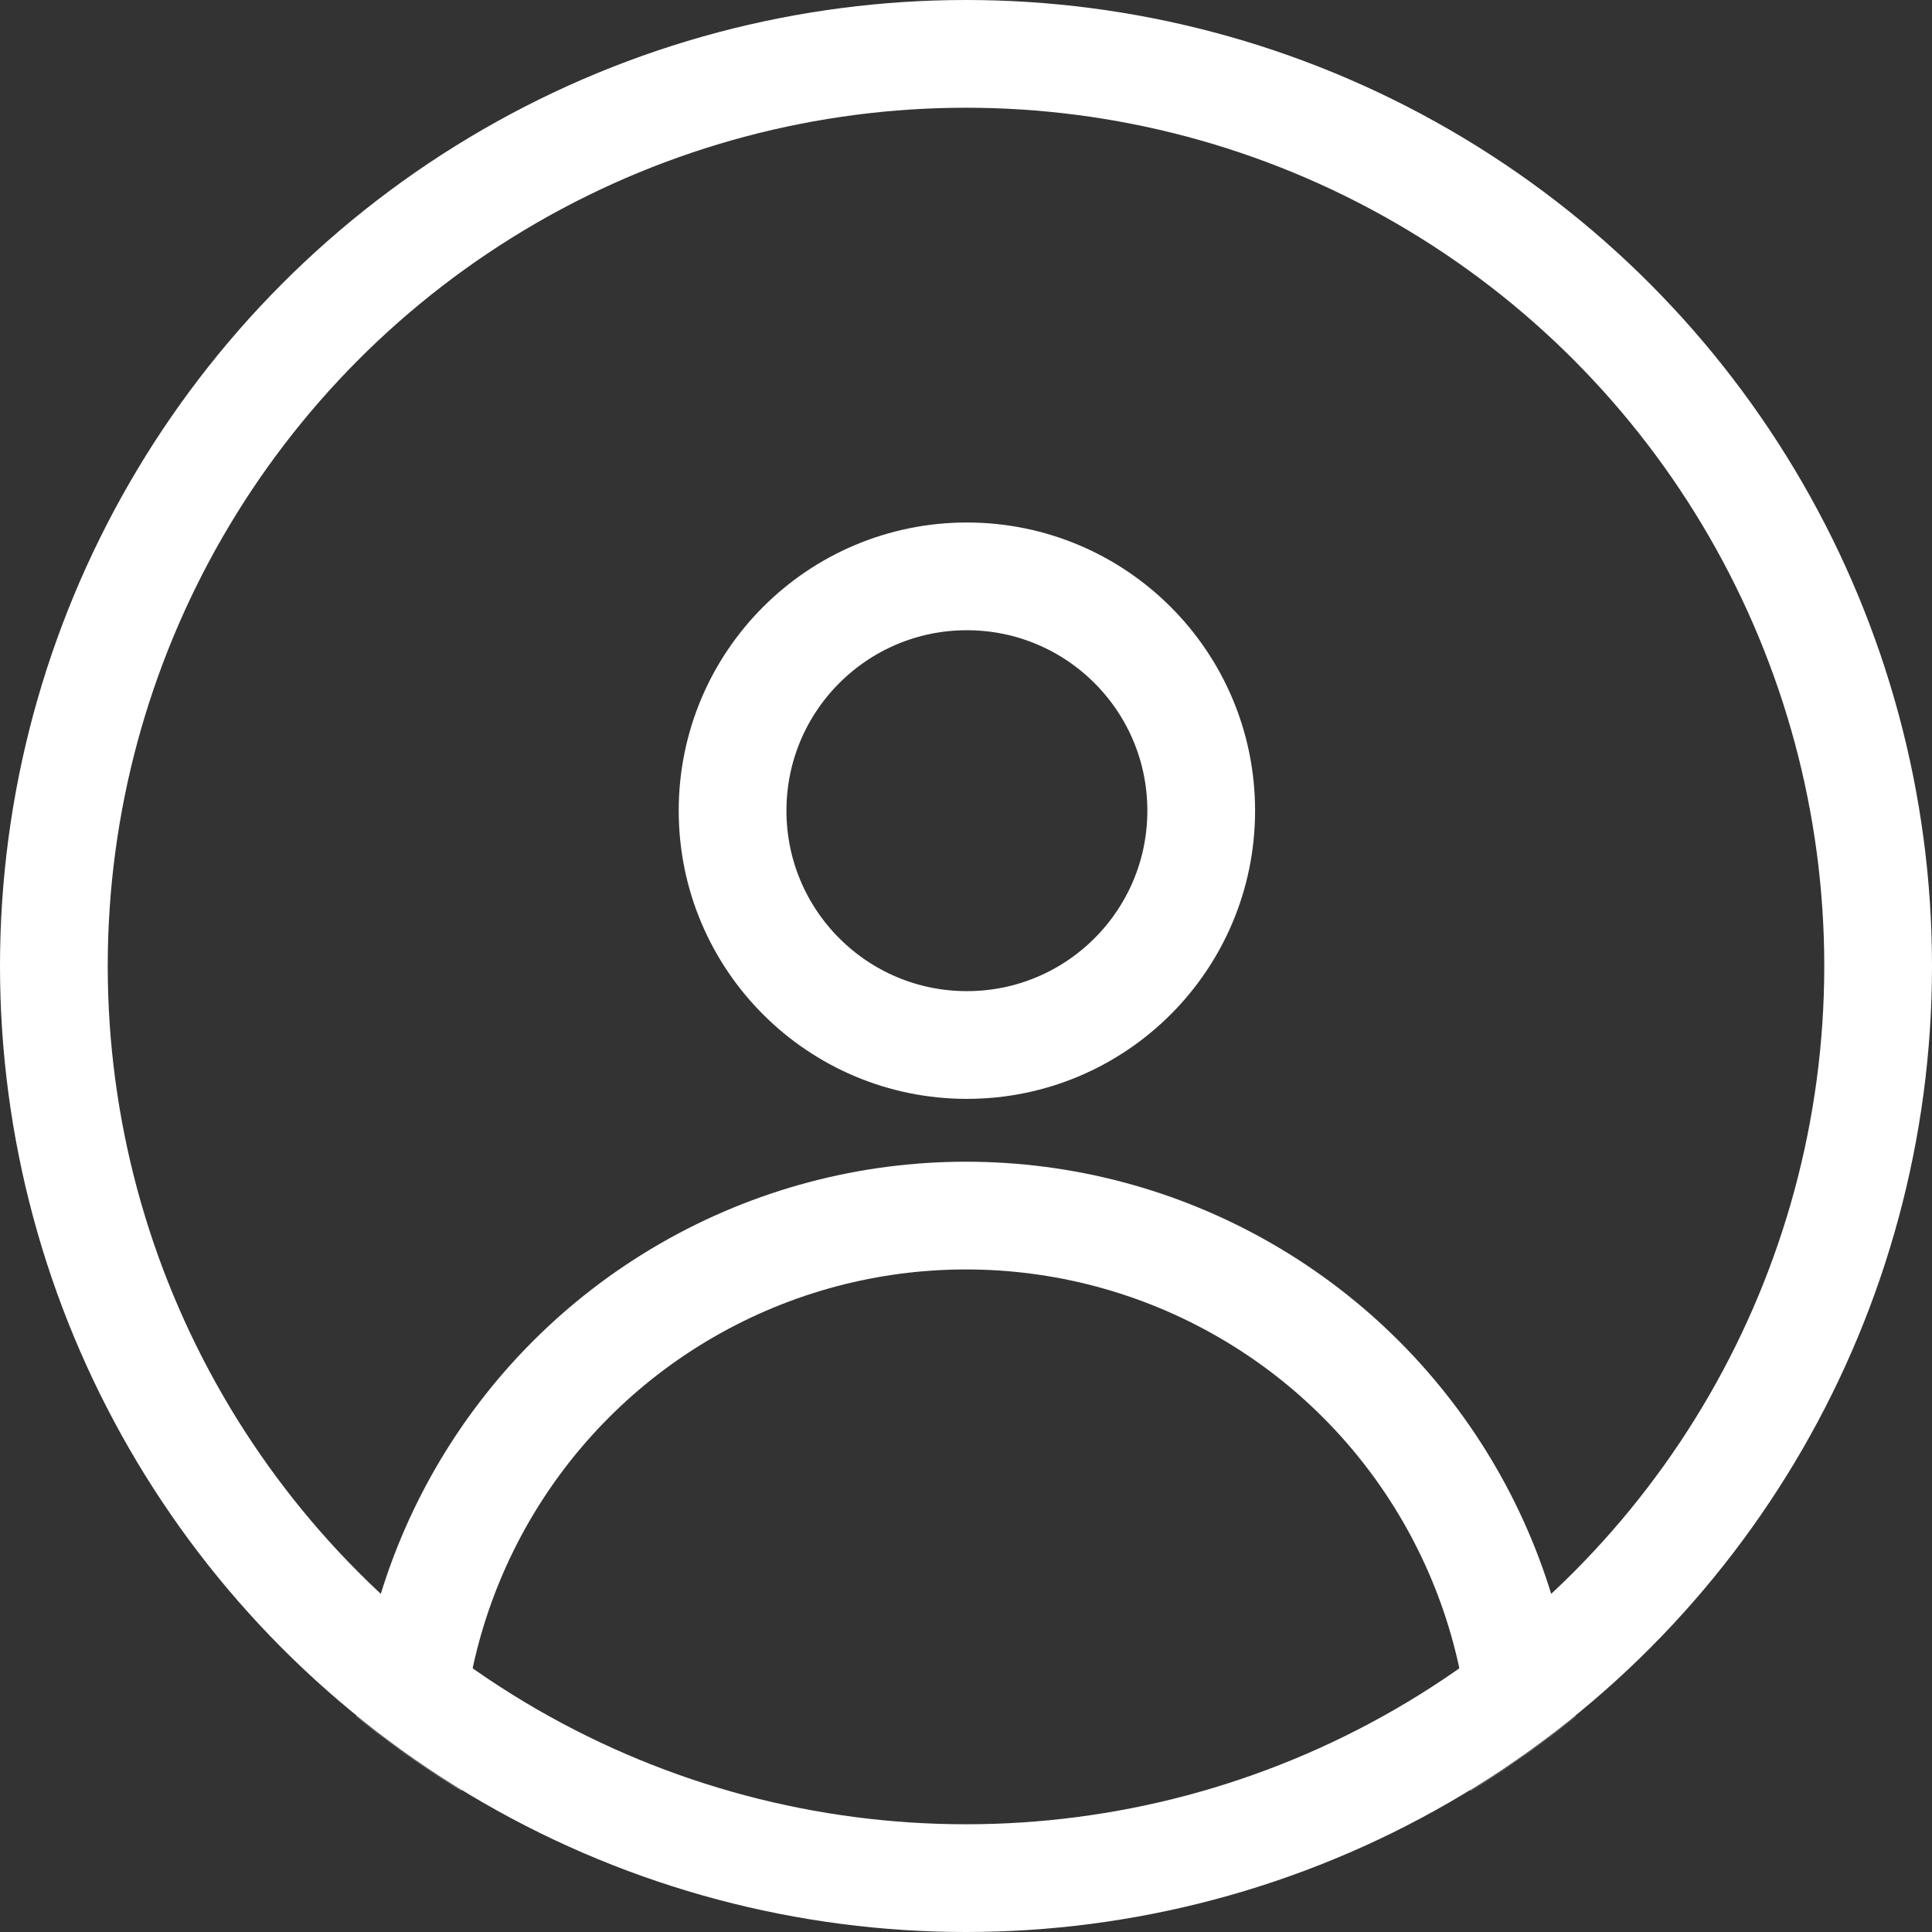
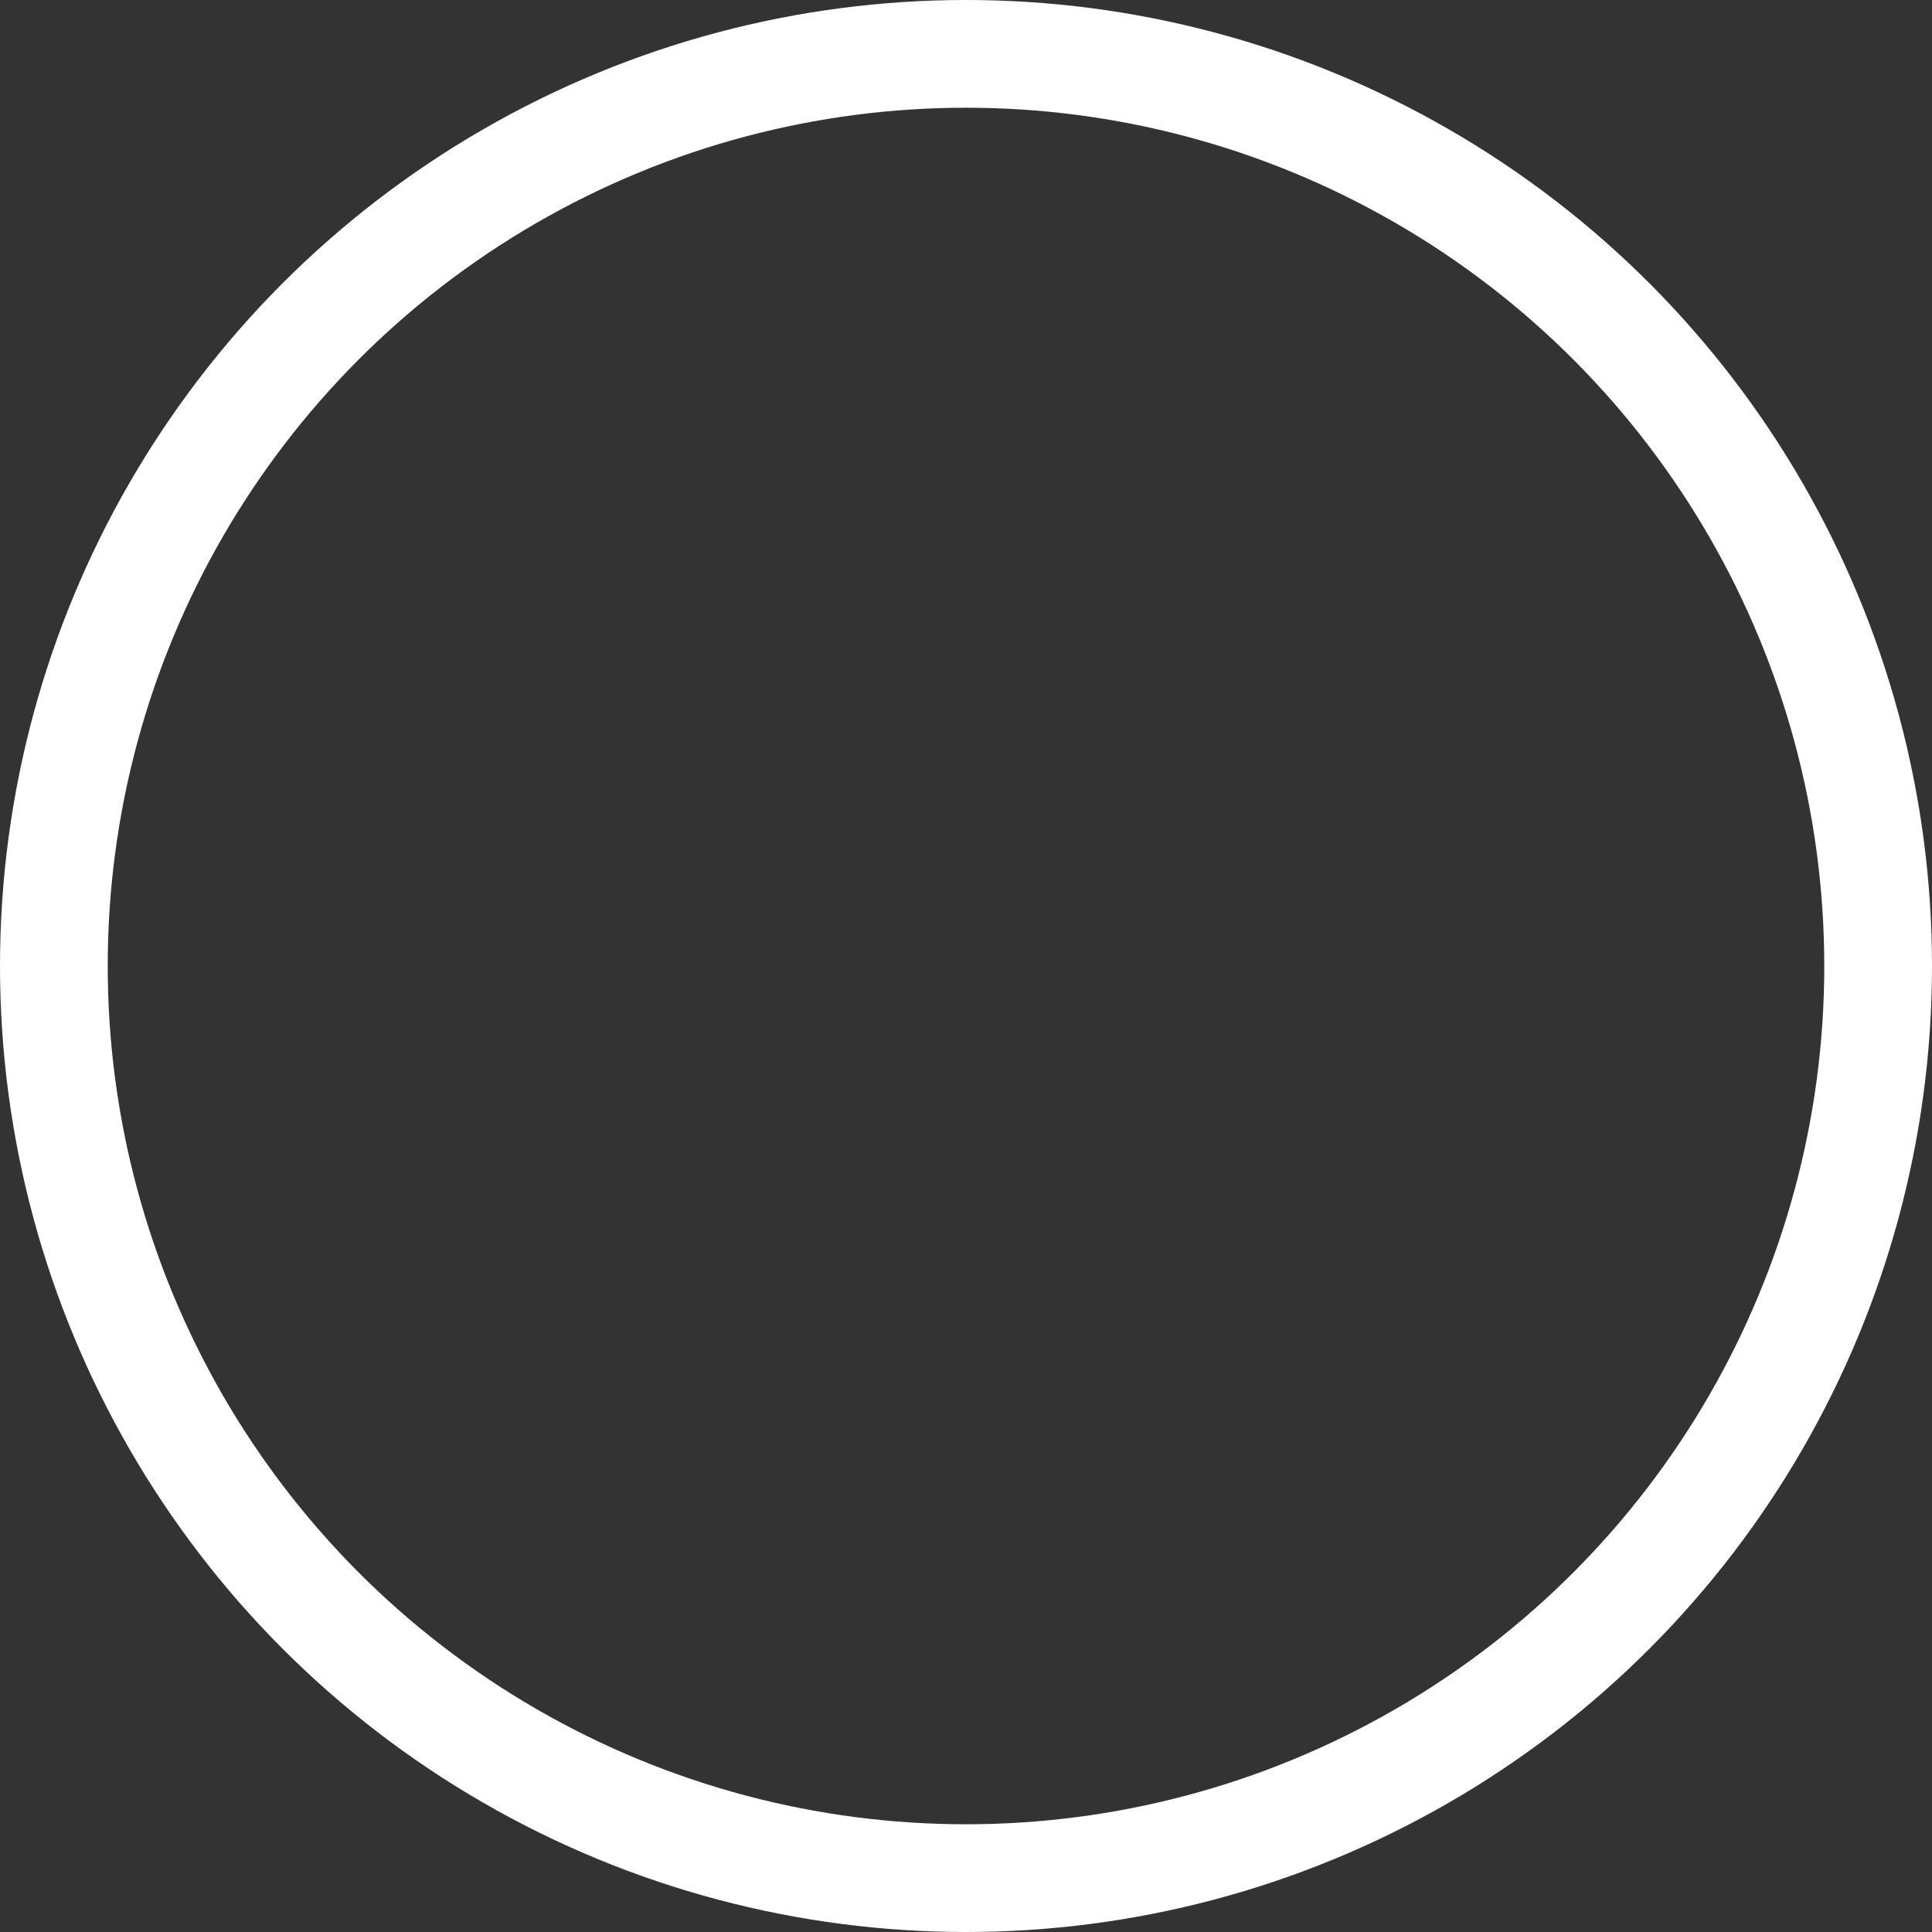
<svg xmlns="http://www.w3.org/2000/svg" width="1076" height="1076" viewBox="0 0 1076 1076" fill="none">
  <rect x="0" y="0" width="1076" height="1076" fill="#333333" stroke="none" />
  <circle cx="538" cy="538" r="508" stroke="white" stroke-width="60" />
  <mask id="mask0_2368_203" style="mask-type:alpha" maskUnits="userSpaceOnUse" x="0" y="0" width="1076" height="1076">
    <circle cx="538" cy="538" r="538" fill="#D9D9D9" />
  </mask>
  <g mask="url(#mask0_2368_203)">
-     <circle cx="538" cy="988" r="311" stroke="white" stroke-width="60" />
-     <circle cx="538.5" cy="451.5" r="130.5" stroke="white" stroke-width="60" />
-   </g>
+     </g>
</svg>